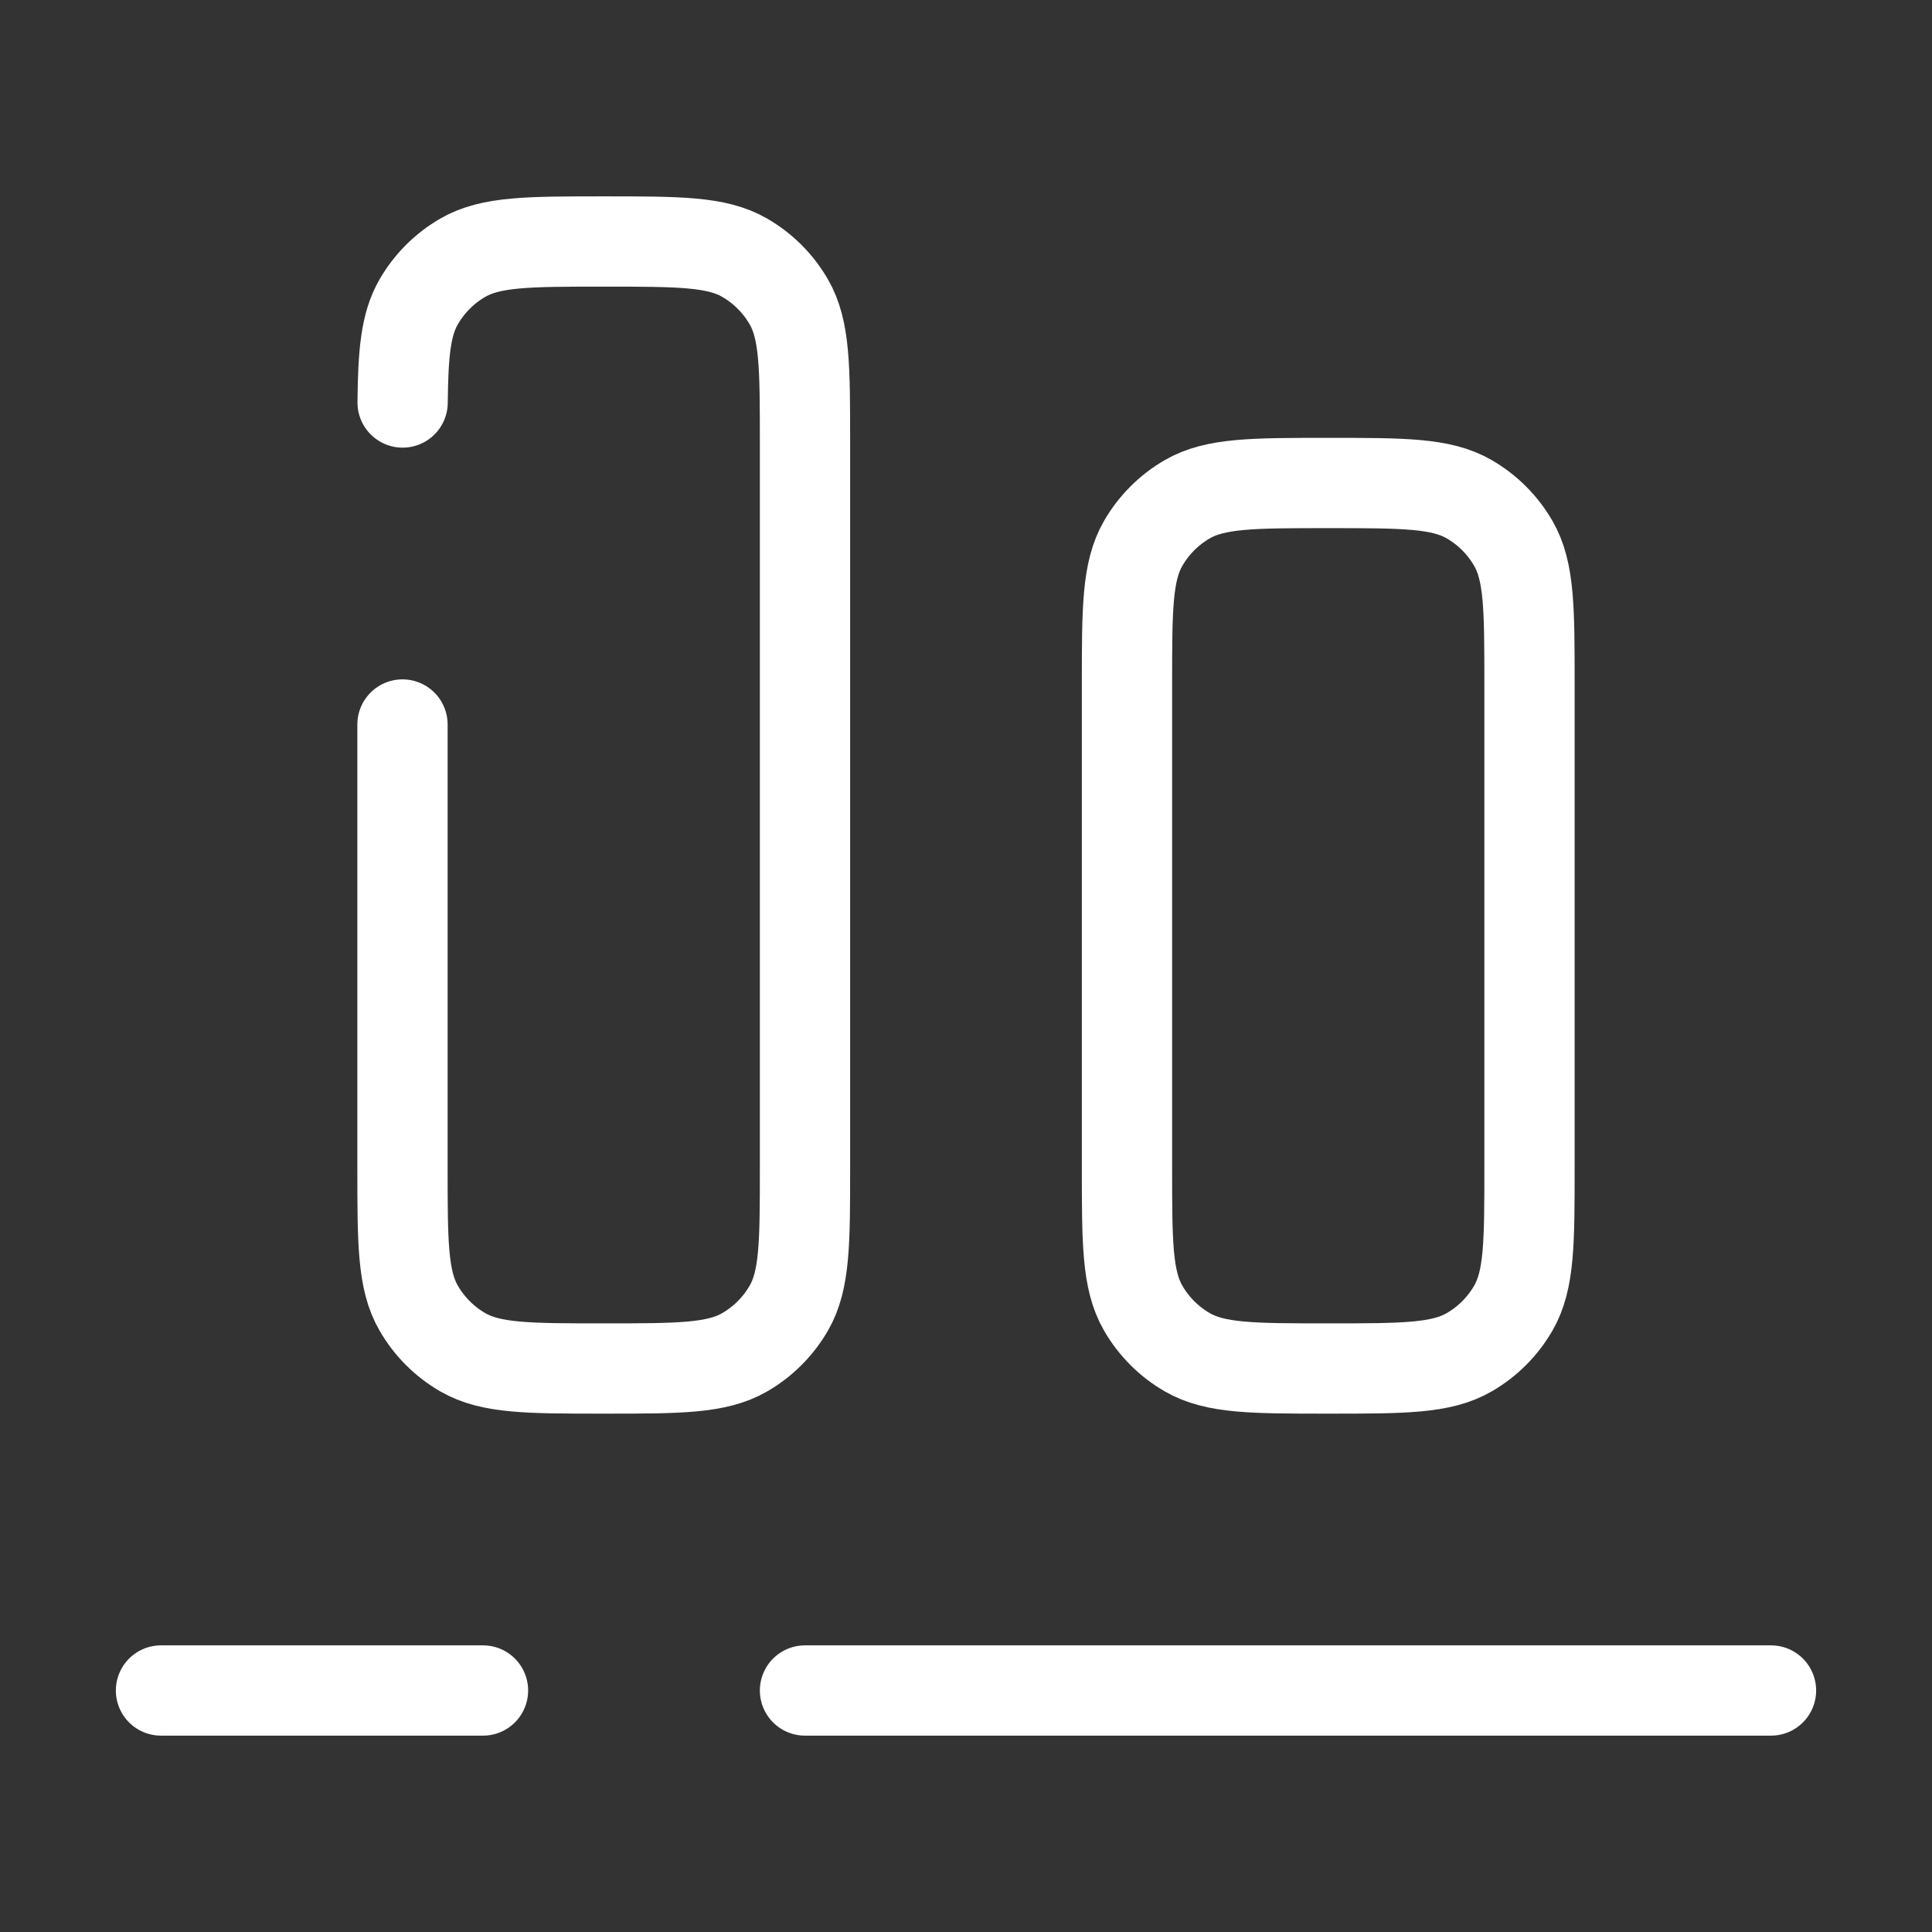
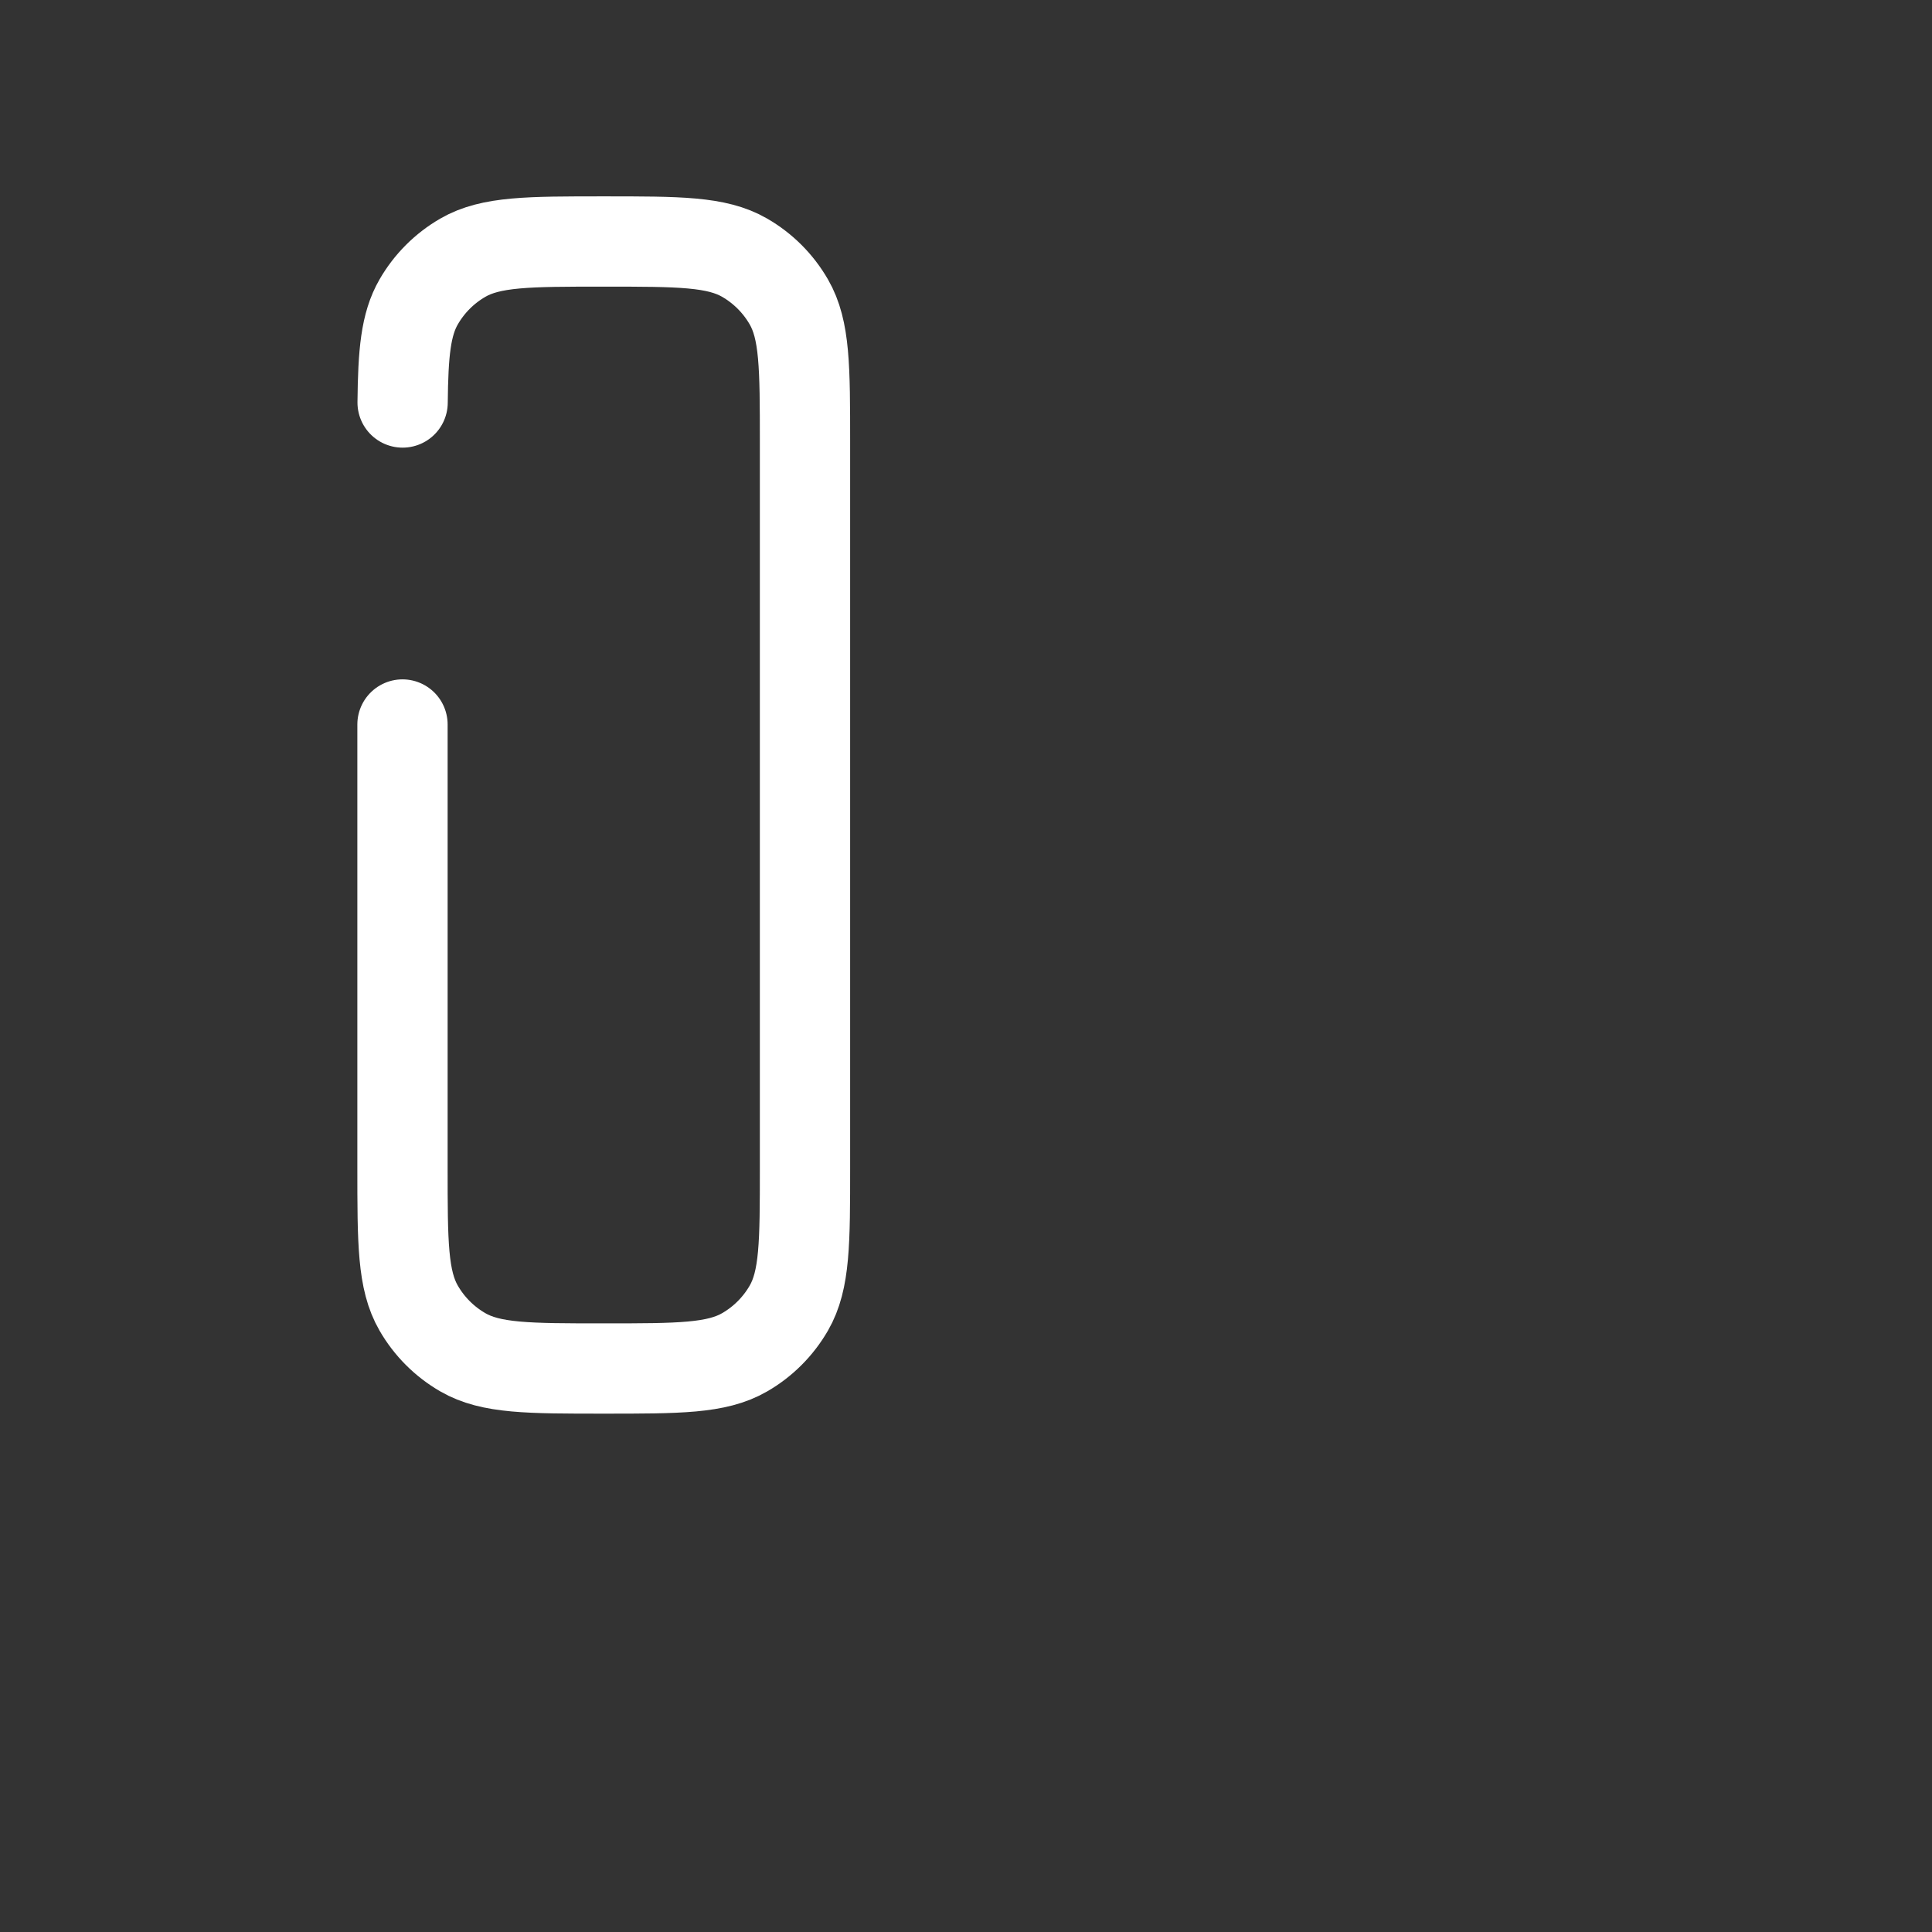
<svg xmlns="http://www.w3.org/2000/svg" width="107" height="107" viewBox="0 0 107 107" fill="none">
  <rect x="0" y="0" width="107" height="107" fill="#333333" stroke="none" />
  <g id="align-bottom-svgrepo-com 1">
-     <path id="Vector" d="M44.583 93.625H98.083M8.916 93.625H26.75" stroke="white" stroke-width="5" stroke-linecap="round" />
    <path id="Vector_2" d="M22.291 40.125V64.646C22.291 68.813 22.291 70.896 23.188 72.448C23.774 73.464 24.619 74.309 25.635 74.895C27.187 75.792 29.27 75.792 33.437 75.792C37.604 75.792 39.688 75.792 41.239 74.895C42.256 74.309 43.1 73.464 43.687 72.448C44.583 70.896 44.583 68.813 44.583 64.646V24.521C44.583 20.354 44.583 18.271 43.687 16.719C43.1 15.702 42.256 14.858 41.239 14.271C39.688 13.375 37.604 13.375 33.437 13.375C29.27 13.375 27.187 13.375 25.635 14.271C24.619 14.858 23.774 15.702 23.188 16.719C22.468 17.965 22.326 19.555 22.298 22.292" stroke="white" stroke-width="5" stroke-linecap="round" />
-     <path id="Vector_3" d="M73.562 75.792C69.396 75.792 67.312 75.792 65.76 74.895C64.744 74.309 63.899 73.464 63.313 72.448C62.416 70.896 62.416 68.813 62.416 64.646V37.896C62.416 33.729 62.416 31.646 63.313 30.094C63.899 29.077 64.744 28.233 65.76 27.646C67.312 26.75 69.396 26.75 73.562 26.75C77.729 26.75 79.812 26.75 81.364 27.646C82.381 28.233 83.225 29.077 83.812 30.094C84.708 31.646 84.708 33.729 84.708 37.896V64.646C84.708 68.813 84.708 70.896 83.812 72.448C83.225 73.464 82.381 74.309 81.364 74.895C79.812 75.792 77.729 75.792 73.562 75.792Z" stroke="white" stroke-width="5" />
  </g>
</svg>